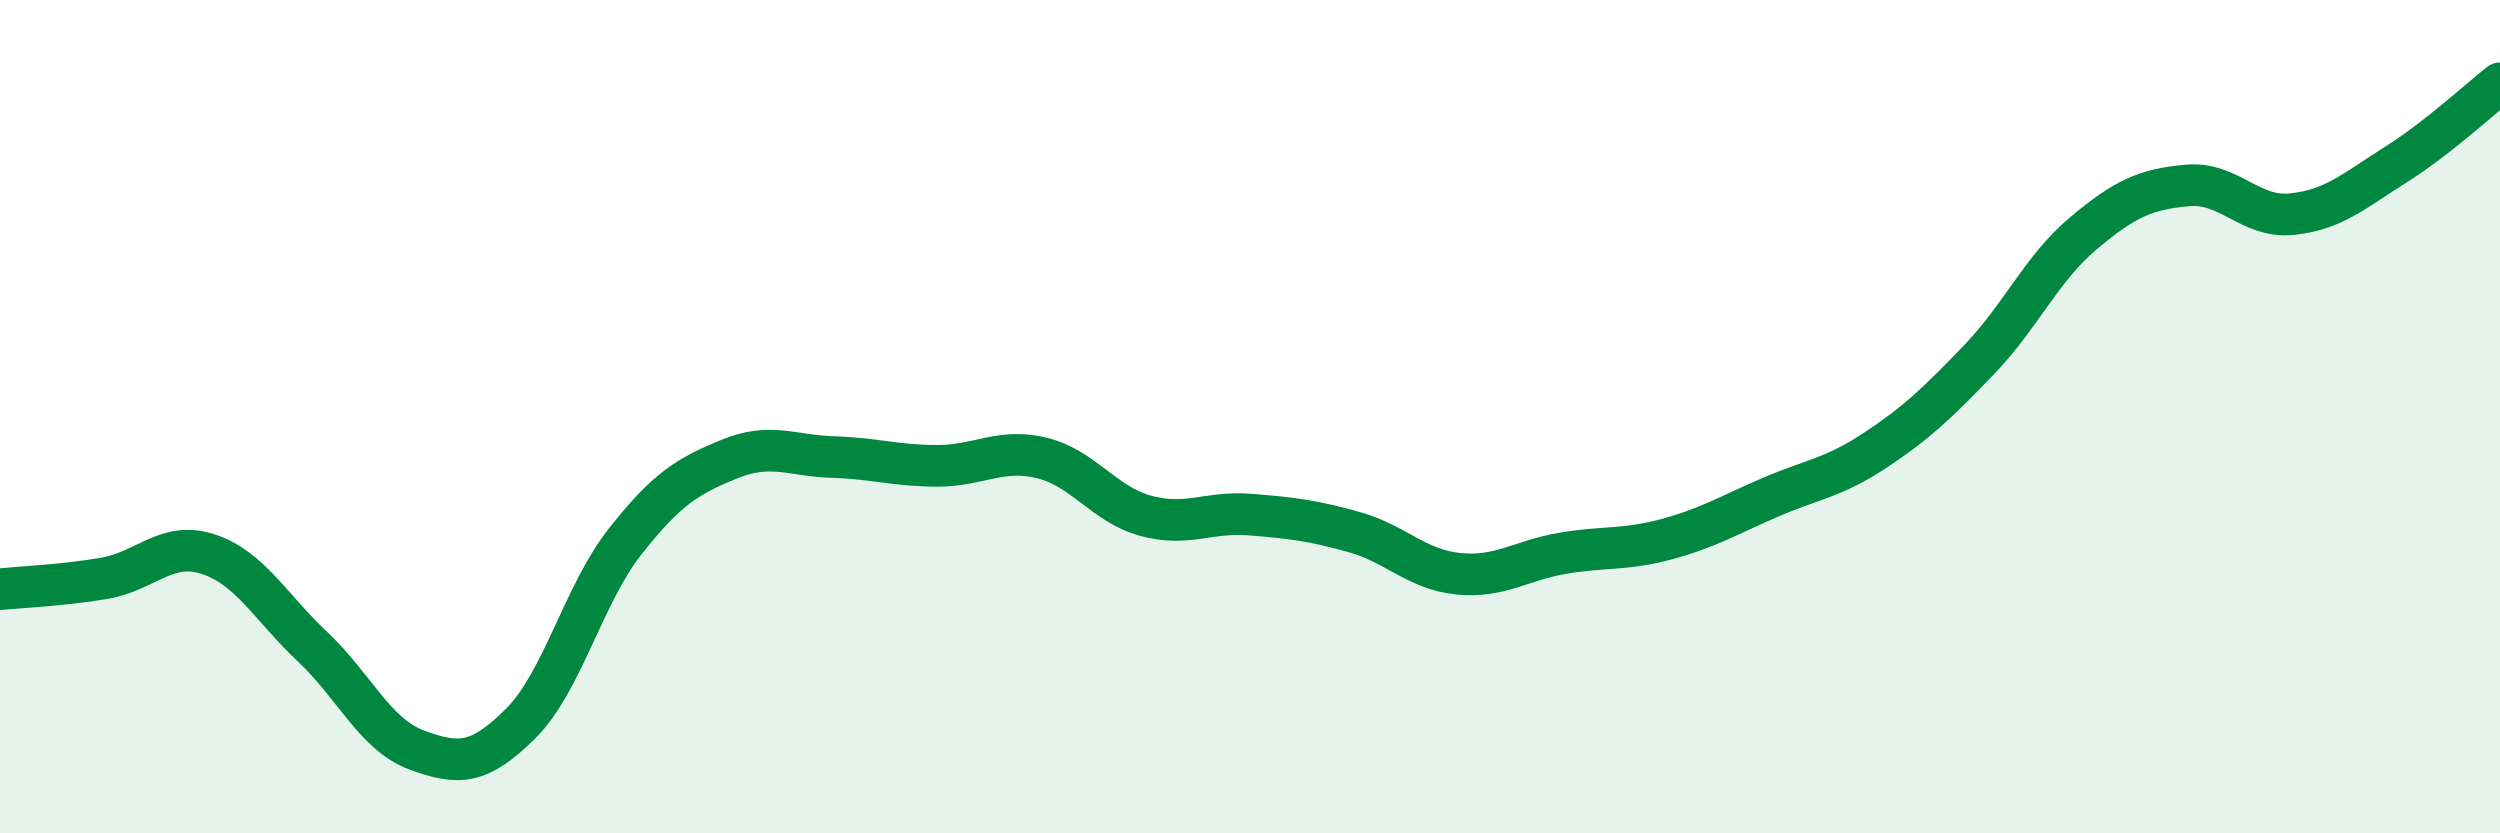
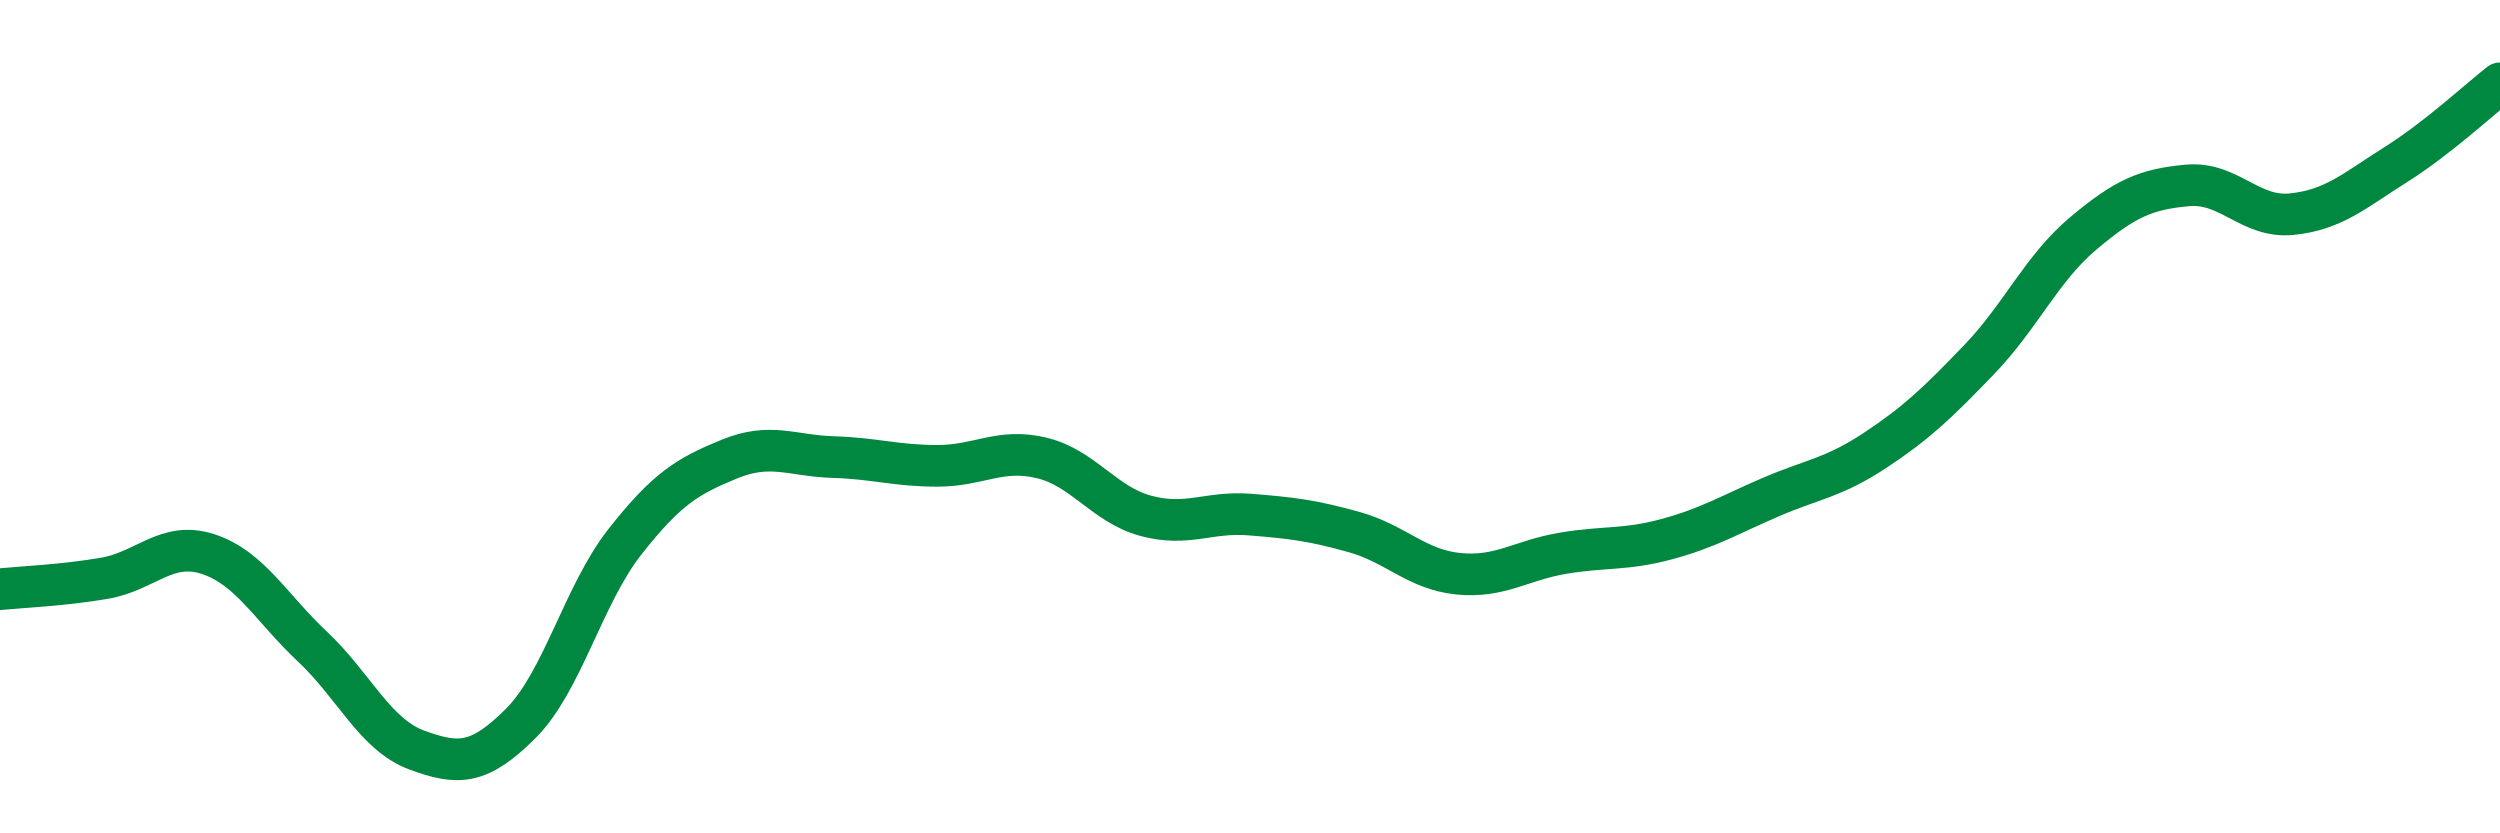
<svg xmlns="http://www.w3.org/2000/svg" width="60" height="20" viewBox="0 0 60 20">
-   <path d="M 0,14.14 C 0.5,14.09 1.5,14.05 2.5,13.88 C 3.5,13.71 4,12.97 5,13.3 C 6,13.63 6.5,14.58 7.5,15.52 C 8.5,16.46 9,17.63 10,18 C 11,18.37 11.5,18.36 12.5,17.36 C 13.5,16.36 14,14.27 15,13 C 16,11.73 16.5,11.43 17.5,11.02 C 18.5,10.61 19,10.94 20,10.97 C 21,11 21.5,11.18 22.5,11.18 C 23.5,11.18 24,10.75 25,10.99 C 26,11.23 26.5,12.11 27.5,12.38 C 28.5,12.65 29,12.27 30,12.35 C 31,12.43 31.5,12.49 32.5,12.77 C 33.5,13.05 34,13.67 35,13.77 C 36,13.87 36.5,13.45 37.5,13.28 C 38.5,13.11 39,13.21 40,12.94 C 41,12.67 41.5,12.36 42.5,11.93 C 43.5,11.5 44,11.47 45,10.81 C 46,10.15 46.5,9.67 47.5,8.63 C 48.5,7.59 49,6.44 50,5.6 C 51,4.76 51.5,4.54 52.5,4.45 C 53.5,4.36 54,5.24 55,5.14 C 56,5.04 56.5,4.58 57.5,3.95 C 58.5,3.32 59.5,2.39 60,2L60 20L0 20Z" fill="#008740" opacity="0.1" stroke-linecap="round" stroke-linejoin="round" />
  <path d="M 0,14.14 C 0.5,14.09 1.5,14.05 2.5,13.88 C 3.5,13.71 4,12.97 5,13.3 C 6,13.63 6.5,14.58 7.5,15.52 C 8.5,16.46 9,17.63 10,18 C 11,18.37 11.5,18.36 12.5,17.36 C 13.5,16.36 14,14.27 15,13 C 16,11.73 16.5,11.43 17.5,11.02 C 18.5,10.61 19,10.94 20,10.97 C 21,11 21.5,11.18 22.5,11.18 C 23.5,11.18 24,10.75 25,10.99 C 26,11.23 26.5,12.11 27.5,12.38 C 28.5,12.65 29,12.27 30,12.35 C 31,12.43 31.5,12.49 32.5,12.77 C 33.5,13.05 34,13.67 35,13.77 C 36,13.87 36.5,13.45 37.5,13.28 C 38.5,13.11 39,13.21 40,12.94 C 41,12.67 41.5,12.36 42.5,11.93 C 43.5,11.5 44,11.47 45,10.81 C 46,10.15 46.5,9.67 47.5,8.63 C 48.5,7.59 49,6.44 50,5.6 C 51,4.76 51.5,4.54 52.5,4.45 C 53.5,4.36 54,5.24 55,5.14 C 56,5.04 56.5,4.58 57.5,3.95 C 58.5,3.32 59.5,2.39 60,2" stroke="#008740" stroke-width="1" fill="none" stroke-linecap="round" stroke-linejoin="round" />
</svg>